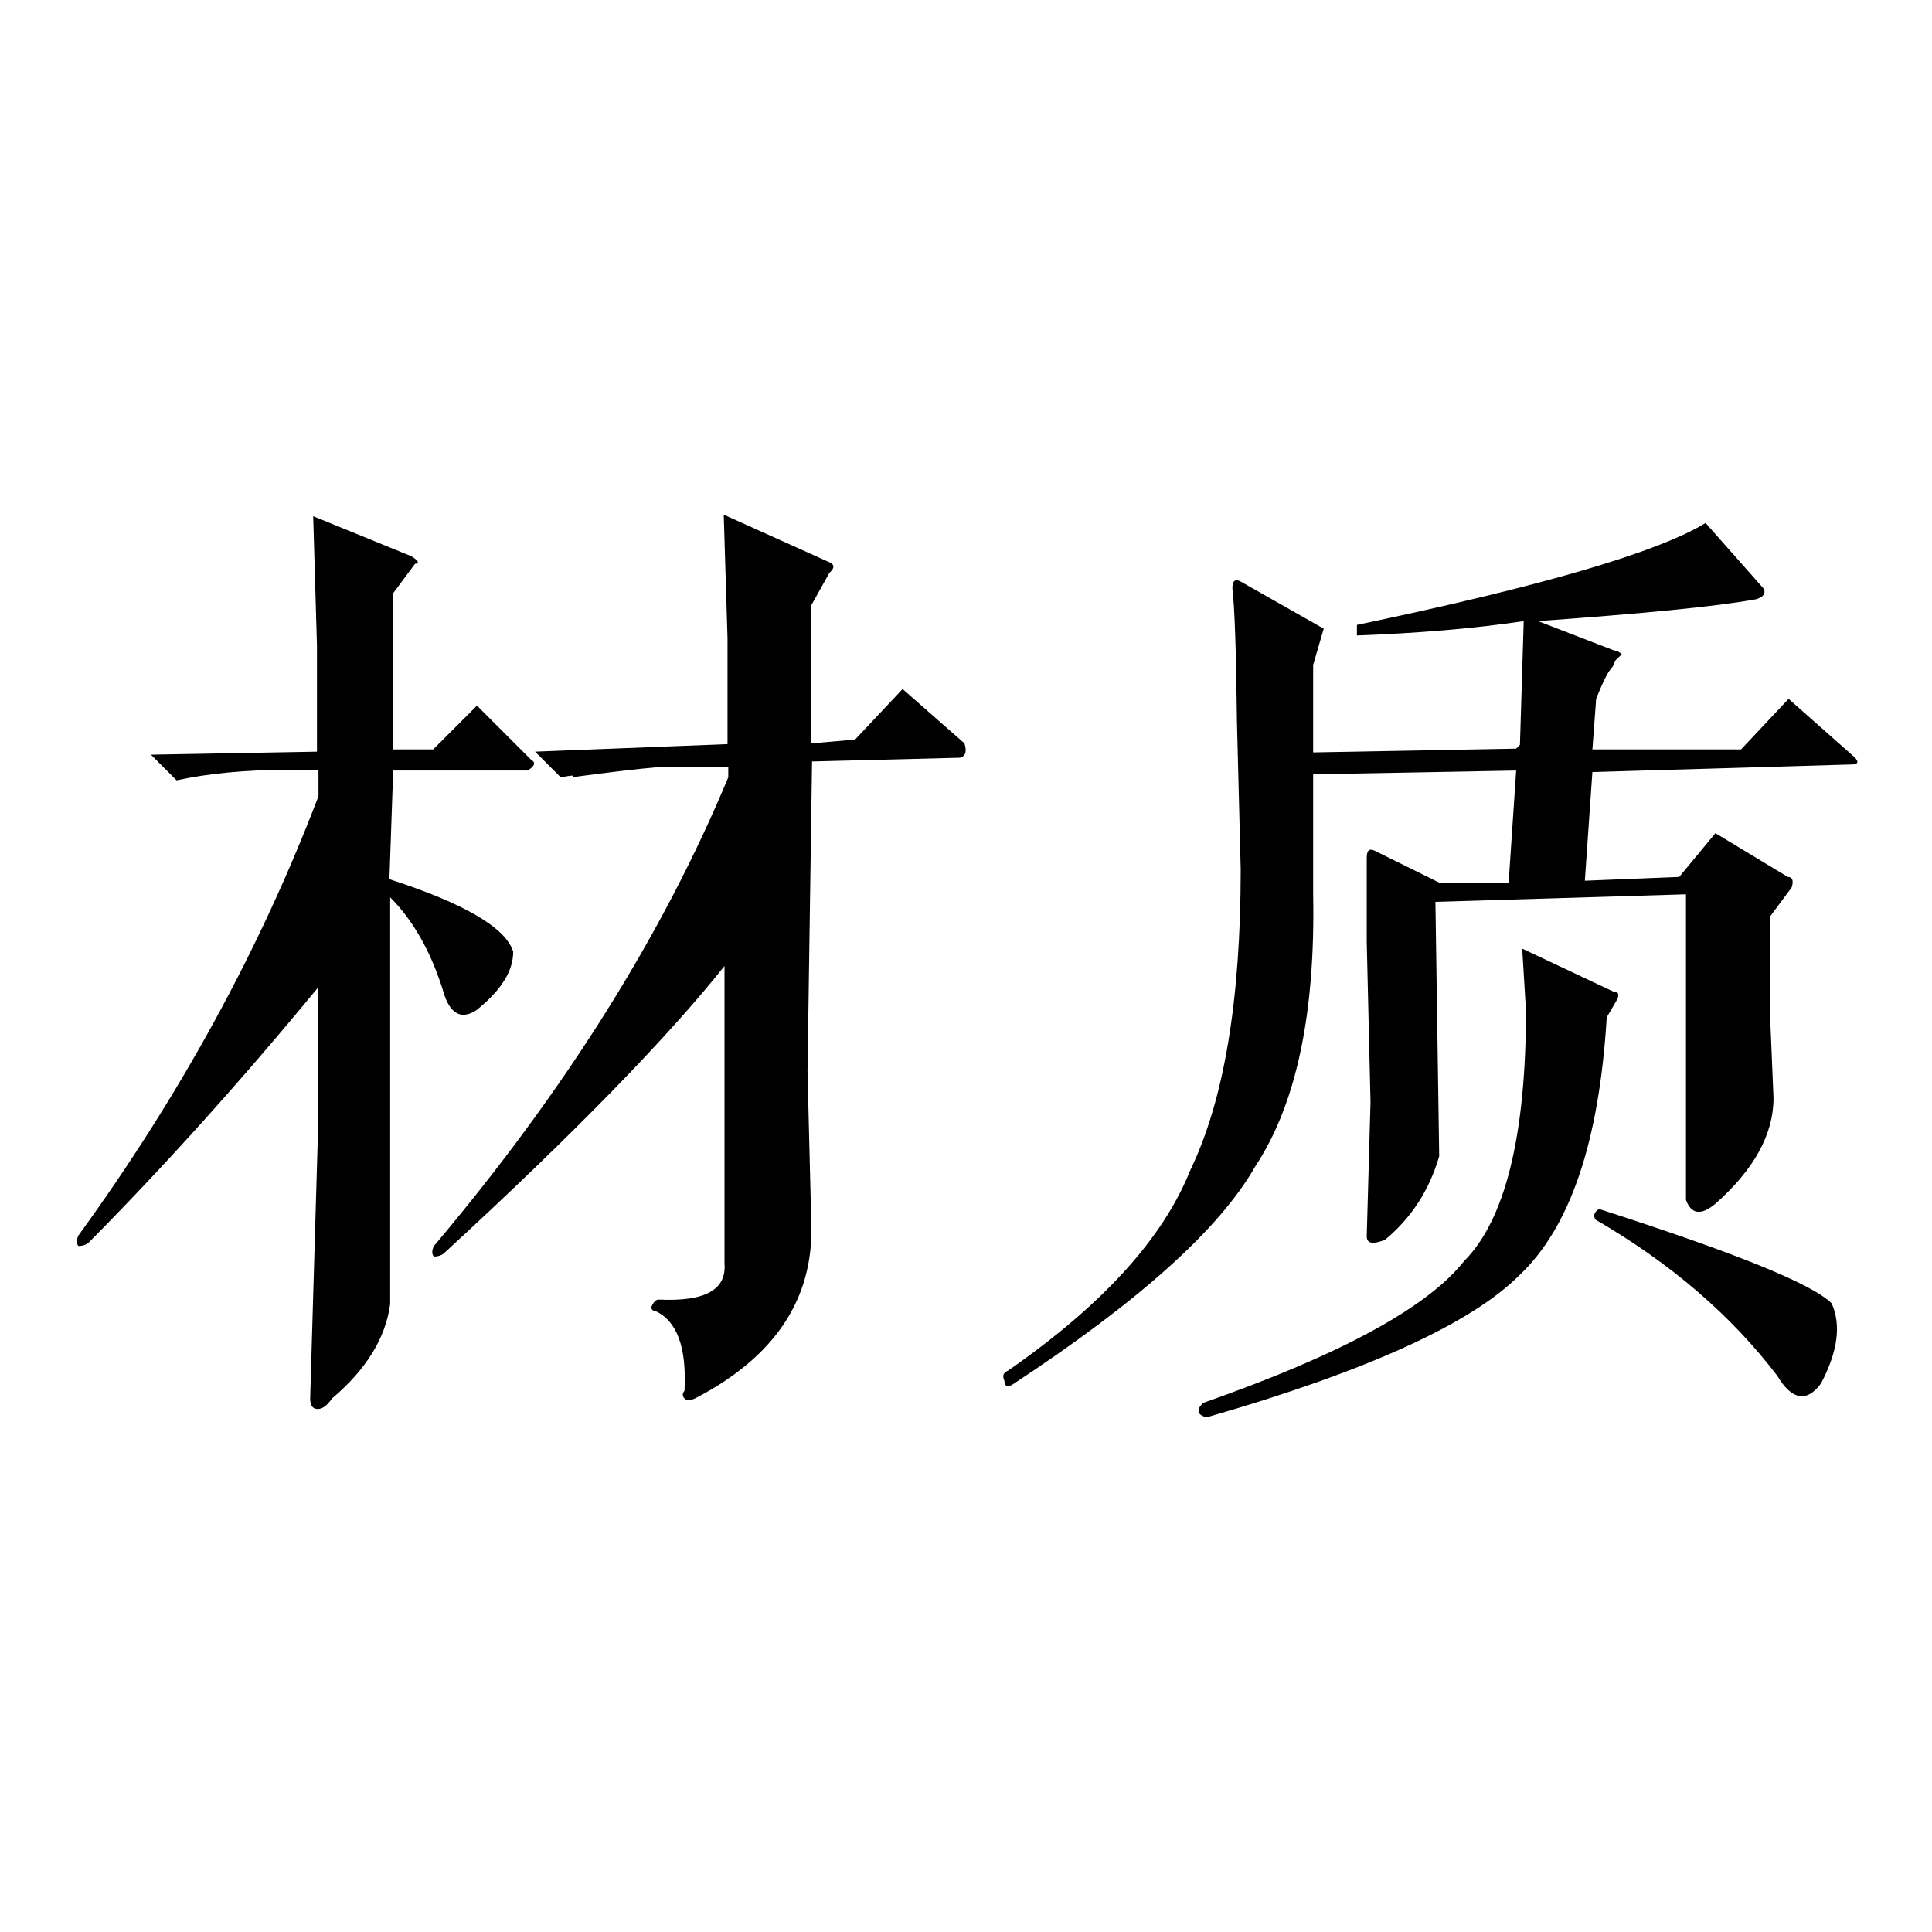
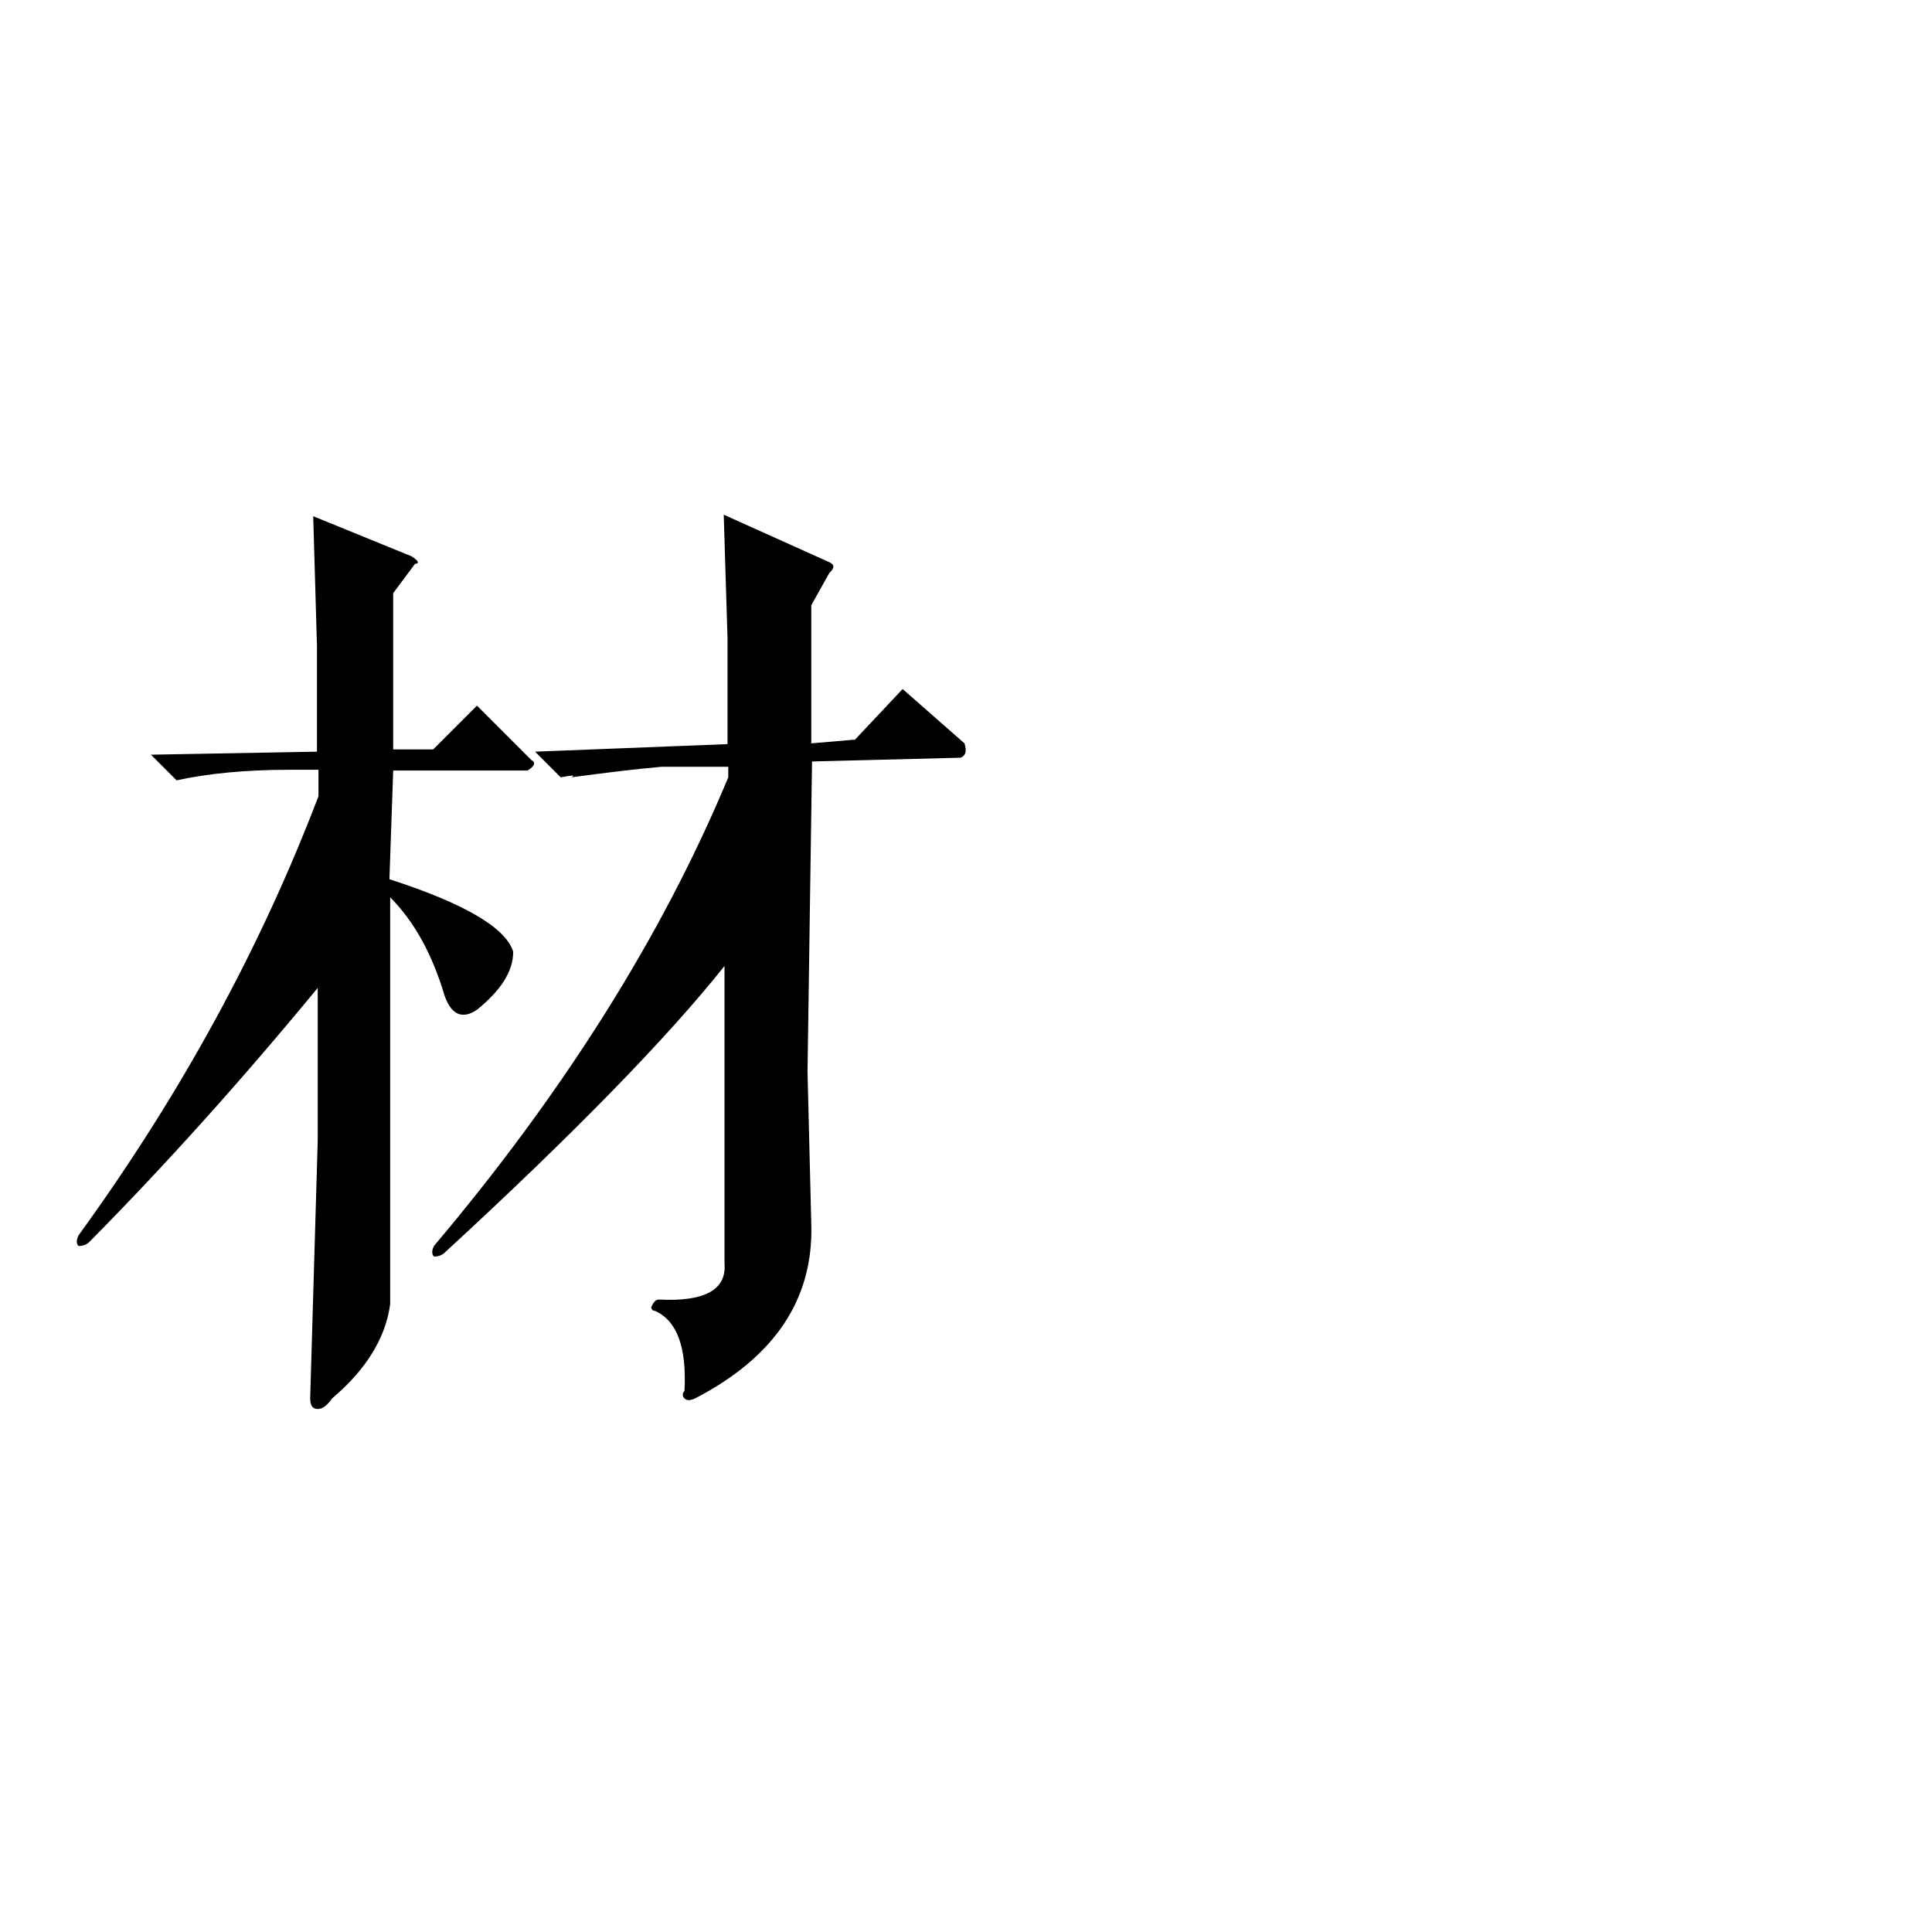
<svg xmlns="http://www.w3.org/2000/svg" version="1.1" x="0px" y="0px" viewBox="0 0 256 256" enable-background="new 0 0 256 256" xml:space="preserve">
  <g>
    <g>
      <path fill="#000000" d="M41.5,68.4l13,5.3c1,0.6,1.1,1,0.5,1l-2.9,3.9v20.7h5.3l5.8-5.8l7.2,7.2c0.6,0.3,0.5,0.8-0.5,1.4H52.1l-0.5,14.4c9.9,3.2,15.4,6.4,16.4,9.6c0,2.6-1.6,5.1-4.8,7.7c-1.9,1.3-3.4,0.7-4.3-1.9c-1.6-5.4-4-9.8-7.2-13v33.2v20.7c-0.6,4.5-3.2,8.7-7.7,12.5c-0.7,1-1.3,1.4-1.9,1.4c-0.7,0-1-0.5-1-1.4l1-34.2v-20.2c-10.3,12.5-20.4,23.7-30.3,33.7c-0.3,0.3-0.8,0.5-1.4,0.5c-0.3-0.3-0.3-0.8,0-1.4c13.5-18.6,24.1-38,31.8-58.2V102h-3.9c-5.8,0-10.8,0.5-14.9,1.4l-3.4-3.4L42,99.6v-14L41.5,68.4z M87.7,101.6c-3.5,0.3-7.5,0.8-12,1.4c0.6-0.3,0.2-0.3-1.4,0l-3.4-3.4l25.5-1v-14l-0.5-16.4l14,6.3c0.7,0.3,0.7,0.8,0,1.4l-2.4,4.3v18.3l5.8-0.5l6.3-6.7l8.2,7.2c0.3,1,0.2,1.6-0.5,1.9l-19.7,0.5L107,142l0.5,20.2c0.3,9.9-4.8,17.6-15.4,23.1c-0.7,0.3-1.1,0.3-1.4,0c-0.3-0.3-0.3-0.7,0-1c0.3-5.8-1-9.3-3.9-10.6c-0.3,0-0.5-0.2-0.5-0.5c0.3-0.7,0.6-1,1-1c6.1,0.3,9-1.3,8.7-4.8V128c-7.4,9.3-19.7,22-37.1,38c-0.3,0.3-0.8,0.5-1.4,0.5c-0.3-0.3-0.3-0.8,0-1.4c17.3-20.5,30.3-41.2,39-62.1v-1.4H87.7z" />
-       <path fill="#000000" d="M163.3,78c0-1,0.3-1.3,1-1l11.1,6.3l-1.4,4.8v11.6l26.9-0.5l0.5-0.5l0.5-16.4c-6.7,1-14.1,1.6-22.1,1.9v-1.4c24.4-5.1,39.8-9.6,46.2-13.5l7.7,8.7c0.3,0.6,0,1.1-1,1.4c-5.5,1-15.1,1.9-28.9,2.9l10.1,3.9c0.3,0,0.7,0.2,1,0.5c-0.3,0.3-0.7,0.6-1,1c0,0.3-0.2,0.7-0.5,1c-0.3,0.3-1,1.6-1.9,3.9l-0.5,6.7h19.7l6.3-6.7l8.7,7.7c0.7,0.7,0.5,1-0.5,1l-34.2,1l-1,14.4l12.5-0.5l4.8-5.8l9.6,5.8c0.6,0,0.8,0.5,0.5,1.4l-2.9,3.9v12l0.5,12c0,4.8-2.6,9.5-7.7,14c-1.9,1.6-3.2,1.4-3.9-0.5v-40.5l-33.2,1l0.5,33.7c-1.3,4.5-3.7,8.2-7.2,11.1c-1.6,0.6-2.4,0.5-2.4-0.5l0.5-17.8l-0.5-21.2v-11.1c0-1,0.3-1.3,1-1l8.7,4.3h9.1l1-14.9l-26.9,0.5v15.9c0.3,15.7-2.2,27.8-7.7,36.1c-4.8,8.4-15.6,18-32.2,28.9c-0.6,0.3-1,0.2-1-0.5c-0.3-0.7-0.2-1.1,0.5-1.4c12.5-8.7,20.5-17.5,24.1-26.5c4.5-9.3,6.7-22.6,6.7-39.9l-0.5-19.7C163.8,86.3,163.6,80.5,163.3,78z M213.8,131.4c0.6,0,0.8,0.3,0.5,1l-1.4,2.4c-1,16.4-4.8,27.8-11.6,34.2c-6.4,6.4-20.2,12.7-41.4,18.8c-1.3-0.3-1.4-1-0.5-1.9c18.3-6.4,29.8-12.7,34.6-18.8c5.4-5.4,8.2-16.5,8.2-33.2l-0.5-8.2L213.8,131.4z M211.9,160.2c18,5.8,28.2,9.9,30.8,12.5c1.3,2.9,0.8,6.4-1.4,10.6c-1.9,2.6-3.9,2.2-5.8-1c-6.1-8-14.1-14.9-24.1-20.7C211.1,161.1,211.2,160.6,211.9,160.2z" />
    </g>
  </g>
</svg>